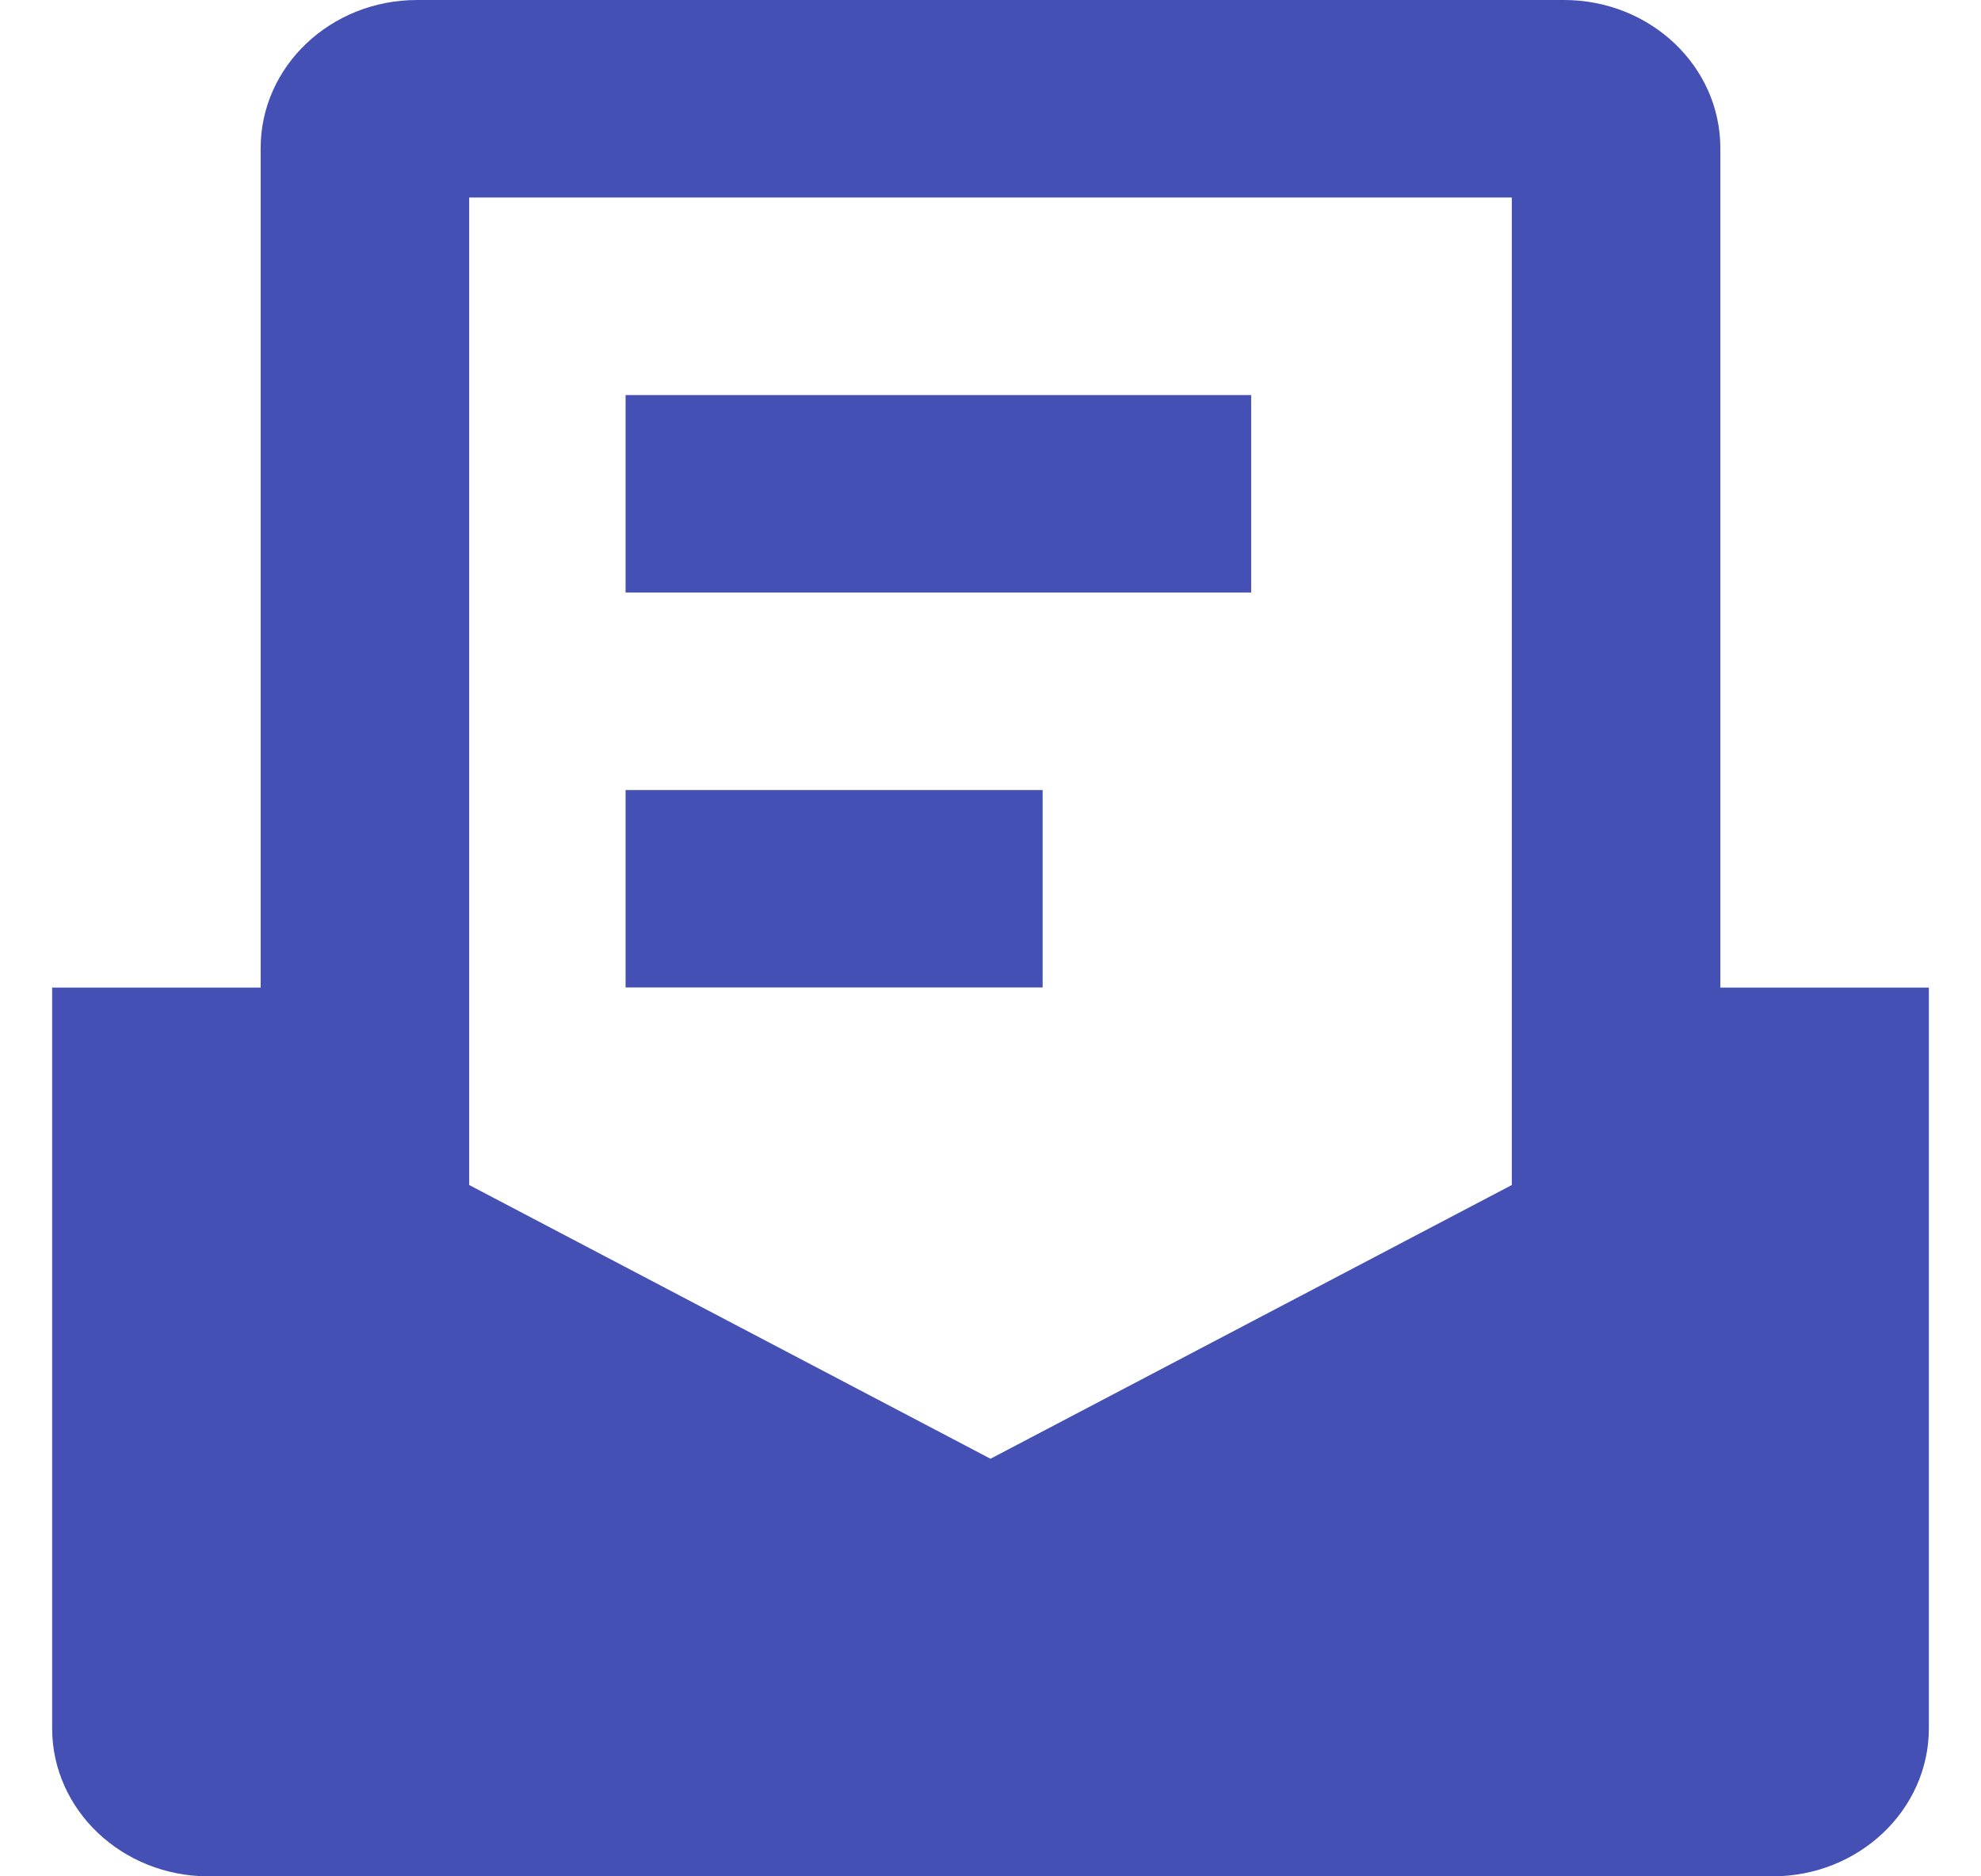
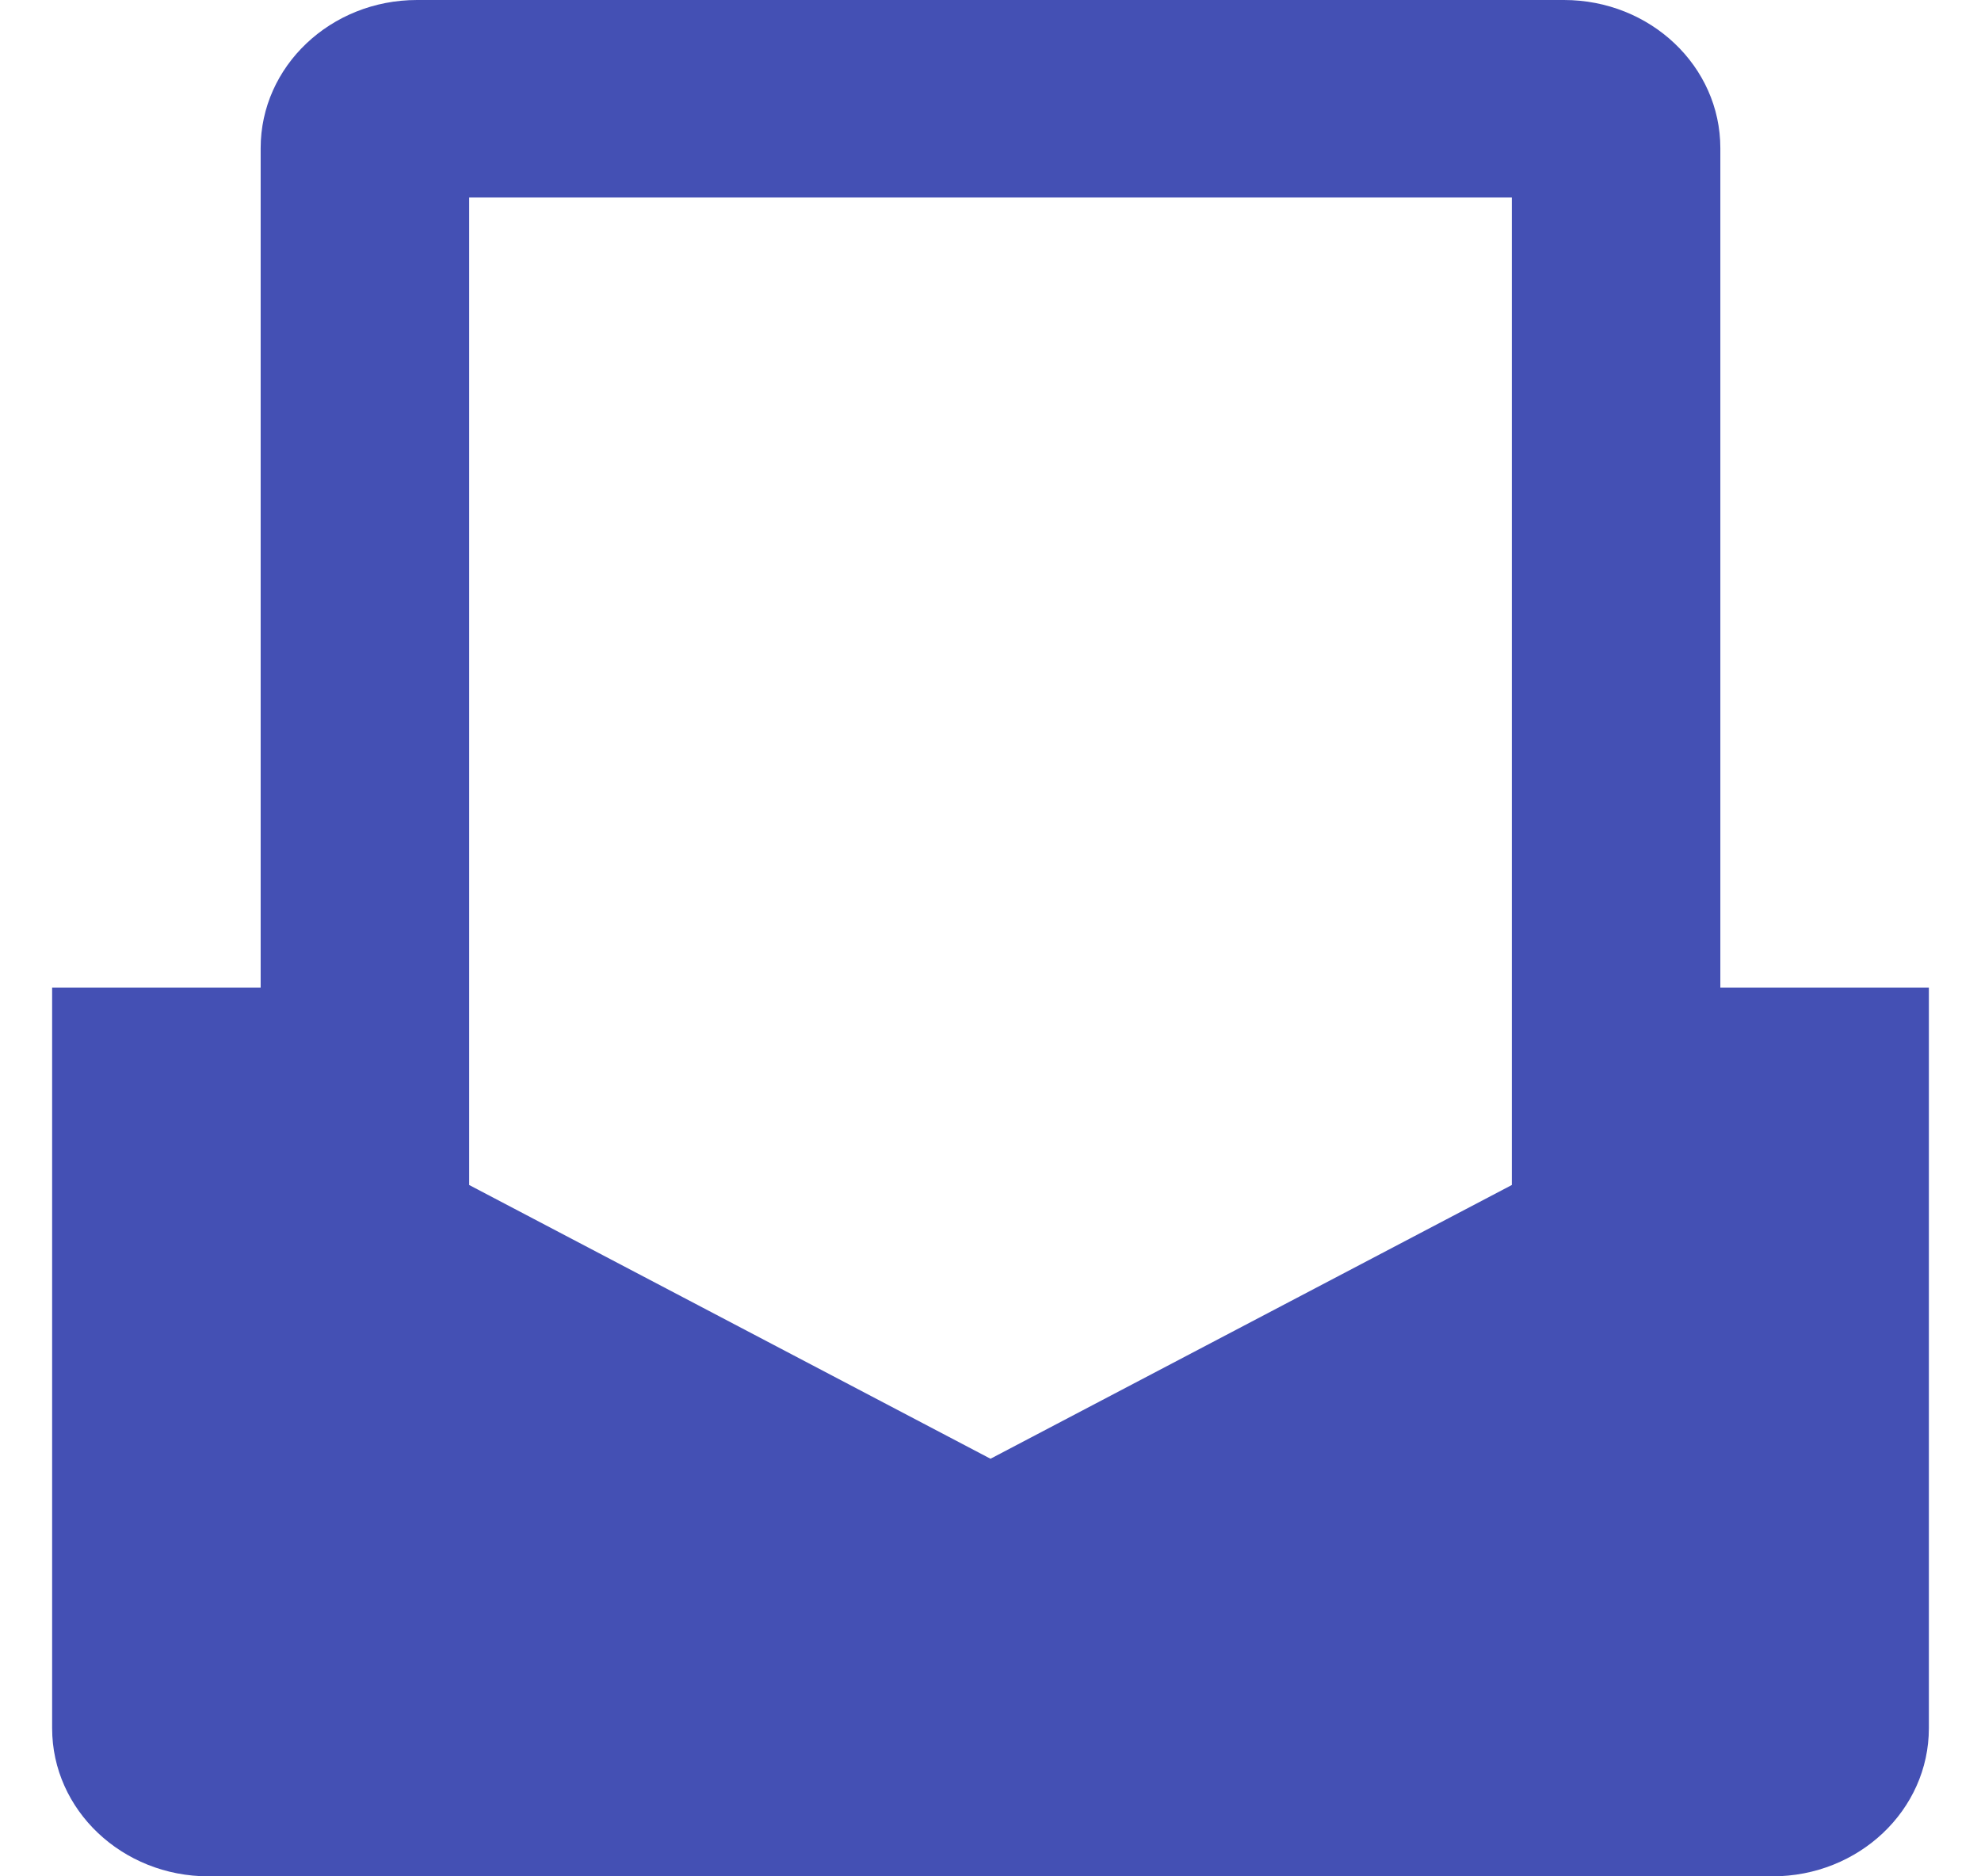
<svg xmlns="http://www.w3.org/2000/svg" width="19" height="18" viewBox="0 0 19 18" fill="none">
-   <path d="M6 3.79H12V5.684H6V3.79Z" fill="#4450B4" />
-   <path d="M10 7.579H6V9.473H10V7.579Z" fill="#4450B4" />
  <path fill-rule="evenodd" clip-rule="evenodd" d="M2.5 9.474V1.421C2.5 0.636 3.172 0 4 0H15C15.829 0 16.5 0.636 16.5 1.421V9.474H18.5V16.579C18.5 17.364 17.828 18 17 18H2C1.172 18 0.5 17.364 0.5 16.579L0.5 9.474H2.5ZM4.5 11.368V1.895H14.5V11.368L9.5 13.994L4.5 11.368Z" fill="#4450B4" />
</svg>